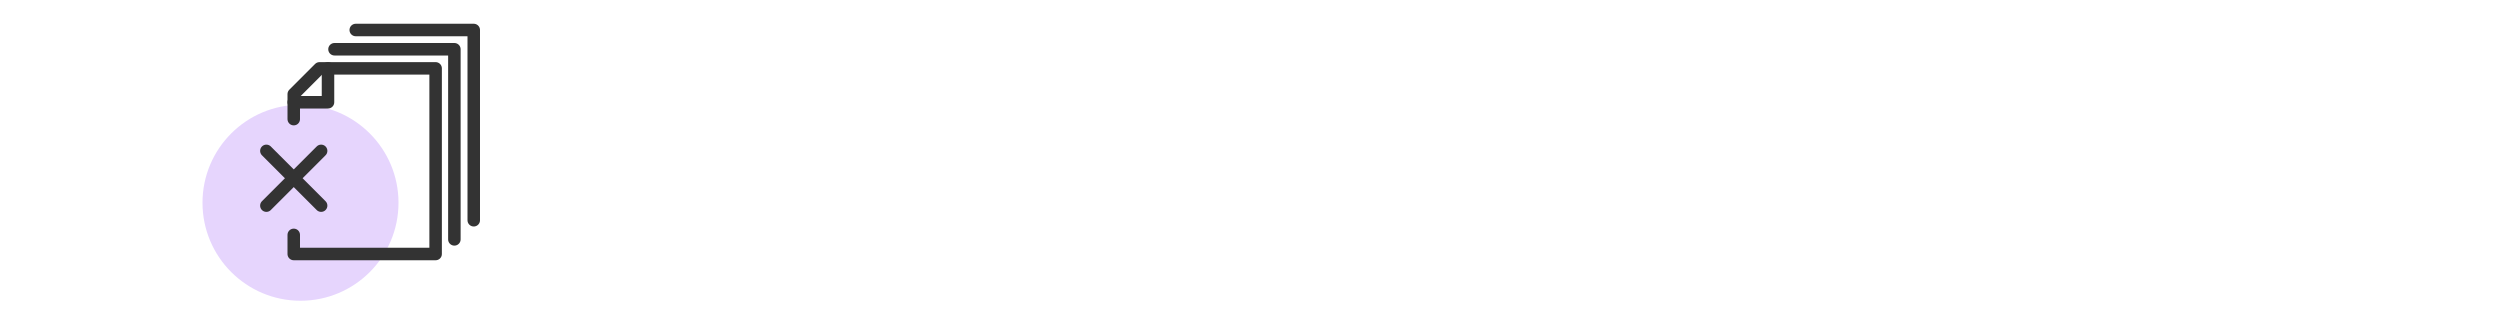
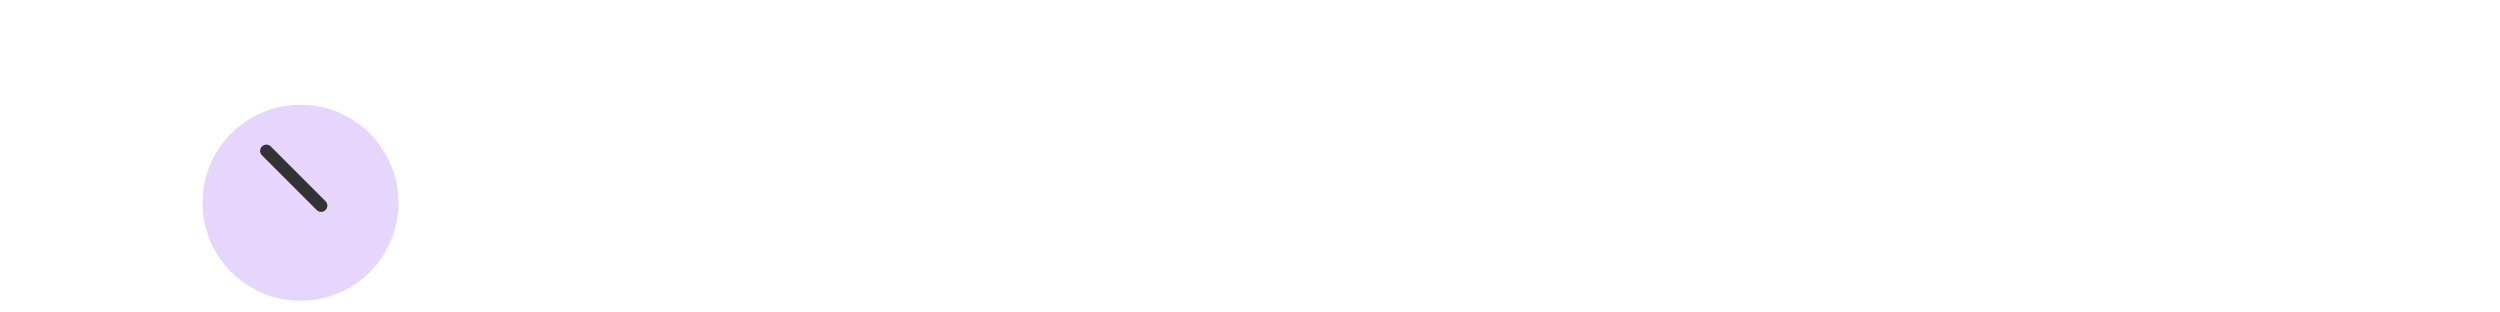
<svg xmlns="http://www.w3.org/2000/svg" viewBox="0 0 200 25">
  <defs>
    <style>.cls-1{fill:#e6d5fd;}.cls-2{fill:none;stroke:#333;stroke-linecap:round;stroke-linejoin:round;}</style>
  </defs>
  <g id="Purple">
    <circle class="cls-1" cx="24.04" cy="16.22" r="7.84" />
  </g>
  <g id="_7_copy">
-     <polyline class="cls-2" points="28.46 2.4 37.9 2.4 37.9 17.62" />
-     <polyline class="cls-2" points="26.76 3.94 36.35 3.94 36.35 19.15" />
-     <polyline class="cls-2" points="23.5 18.79 23.5 20.32 34.85 20.32 34.85 5.47 26.24 5.47 25.56 5.47 23.5 7.53 23.5 9.53" />
-     <polyline class="cls-2" points="26.24 5.47 26.24 8.18 23.5 8.18" />
    <line class="cls-2" x1="21.31" y1="12.07" x2="25.69" y2="16.45" />
-     <line class="cls-2" x1="25.69" y1="12.07" x2="21.31" y2="16.45" />
  </g>
</svg>